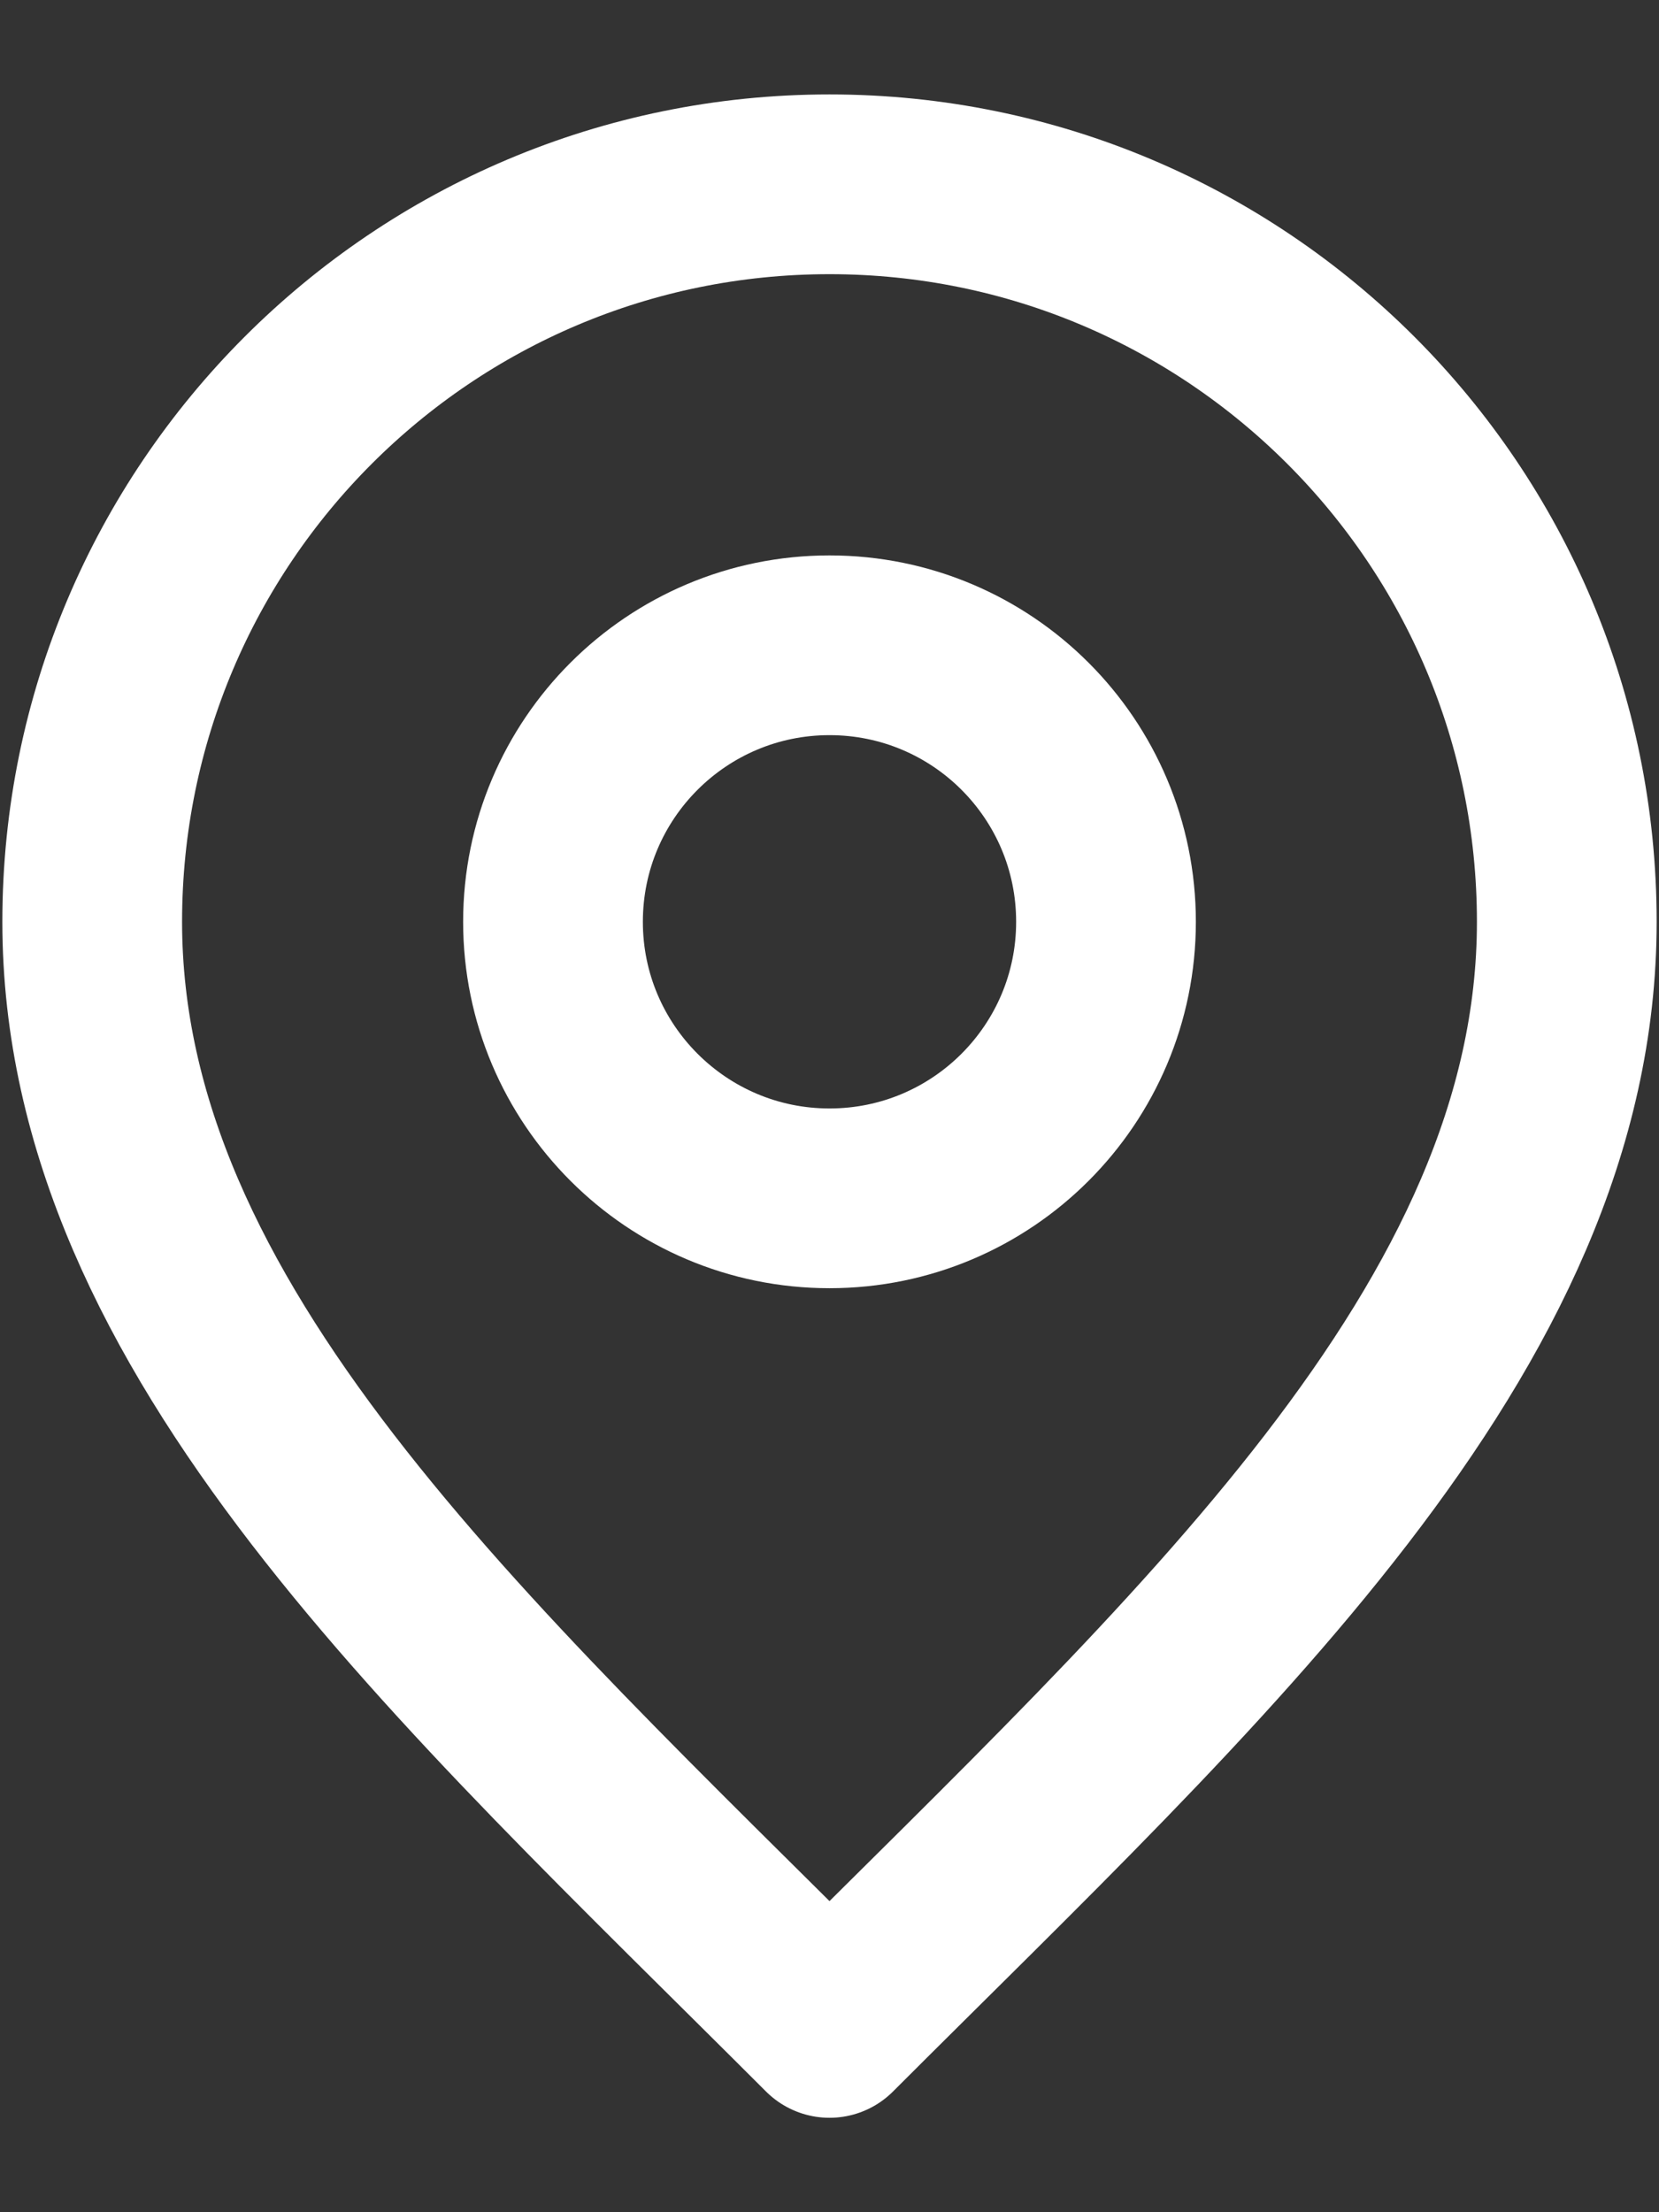
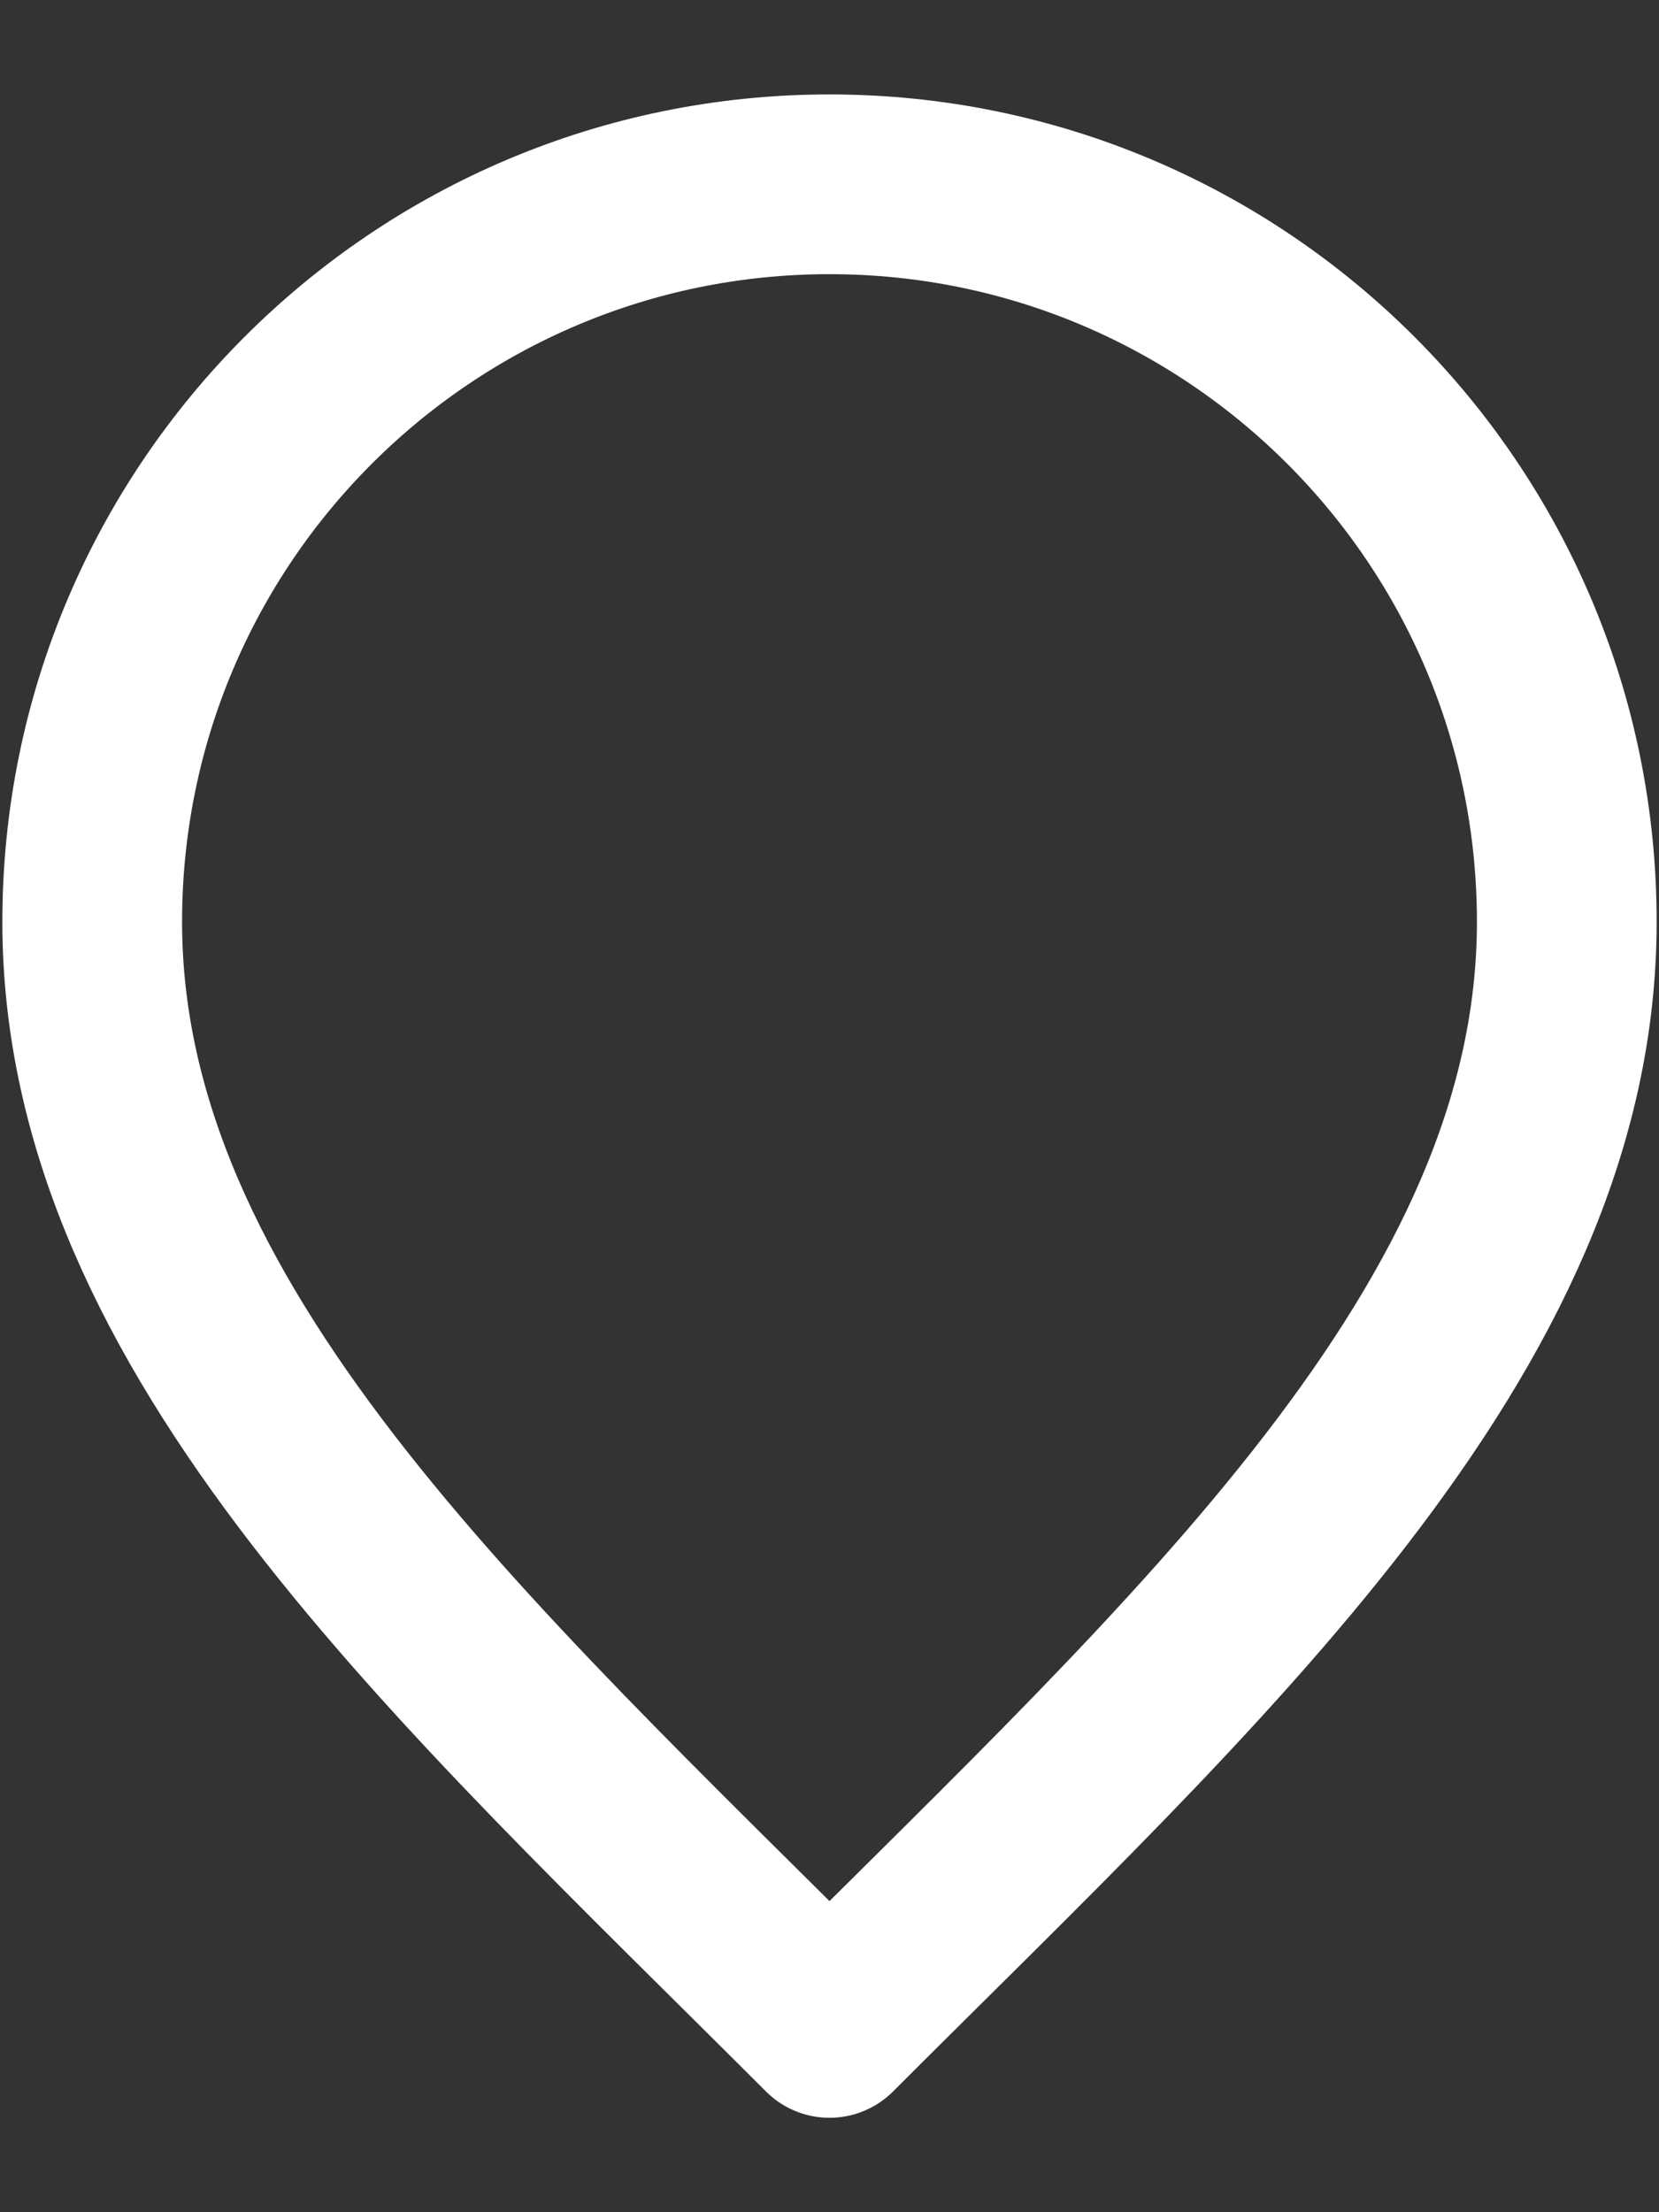
<svg xmlns="http://www.w3.org/2000/svg" width="12" height="16" viewBox="0 0 12 16" fill="none">
  <rect x="0" y="0" width="12" height="16" fill="#333333" stroke="none" />
-   <path d="M6 8.667C7.105 8.667 8 7.771 8 6.667C8 5.562 7.105 4.667 6 4.667C4.896 4.667 4 5.562 4 6.667C4 7.771 4.896 8.667 6 8.667Z" stroke="white" stroke-width="1.3" stroke-linecap="round" stroke-linejoin="round" />
  <path d="M6 14.667C8.667 12 11.333 9.612 11.333 6.667C11.333 3.721 8.946 1.333 6 1.333C3.055 1.333 0.667 3.721 0.667 6.667C0.667 9.612 3.333 12 6 14.667Z" stroke="white" stroke-width="1.3" stroke-linecap="round" stroke-linejoin="round" />
</svg>